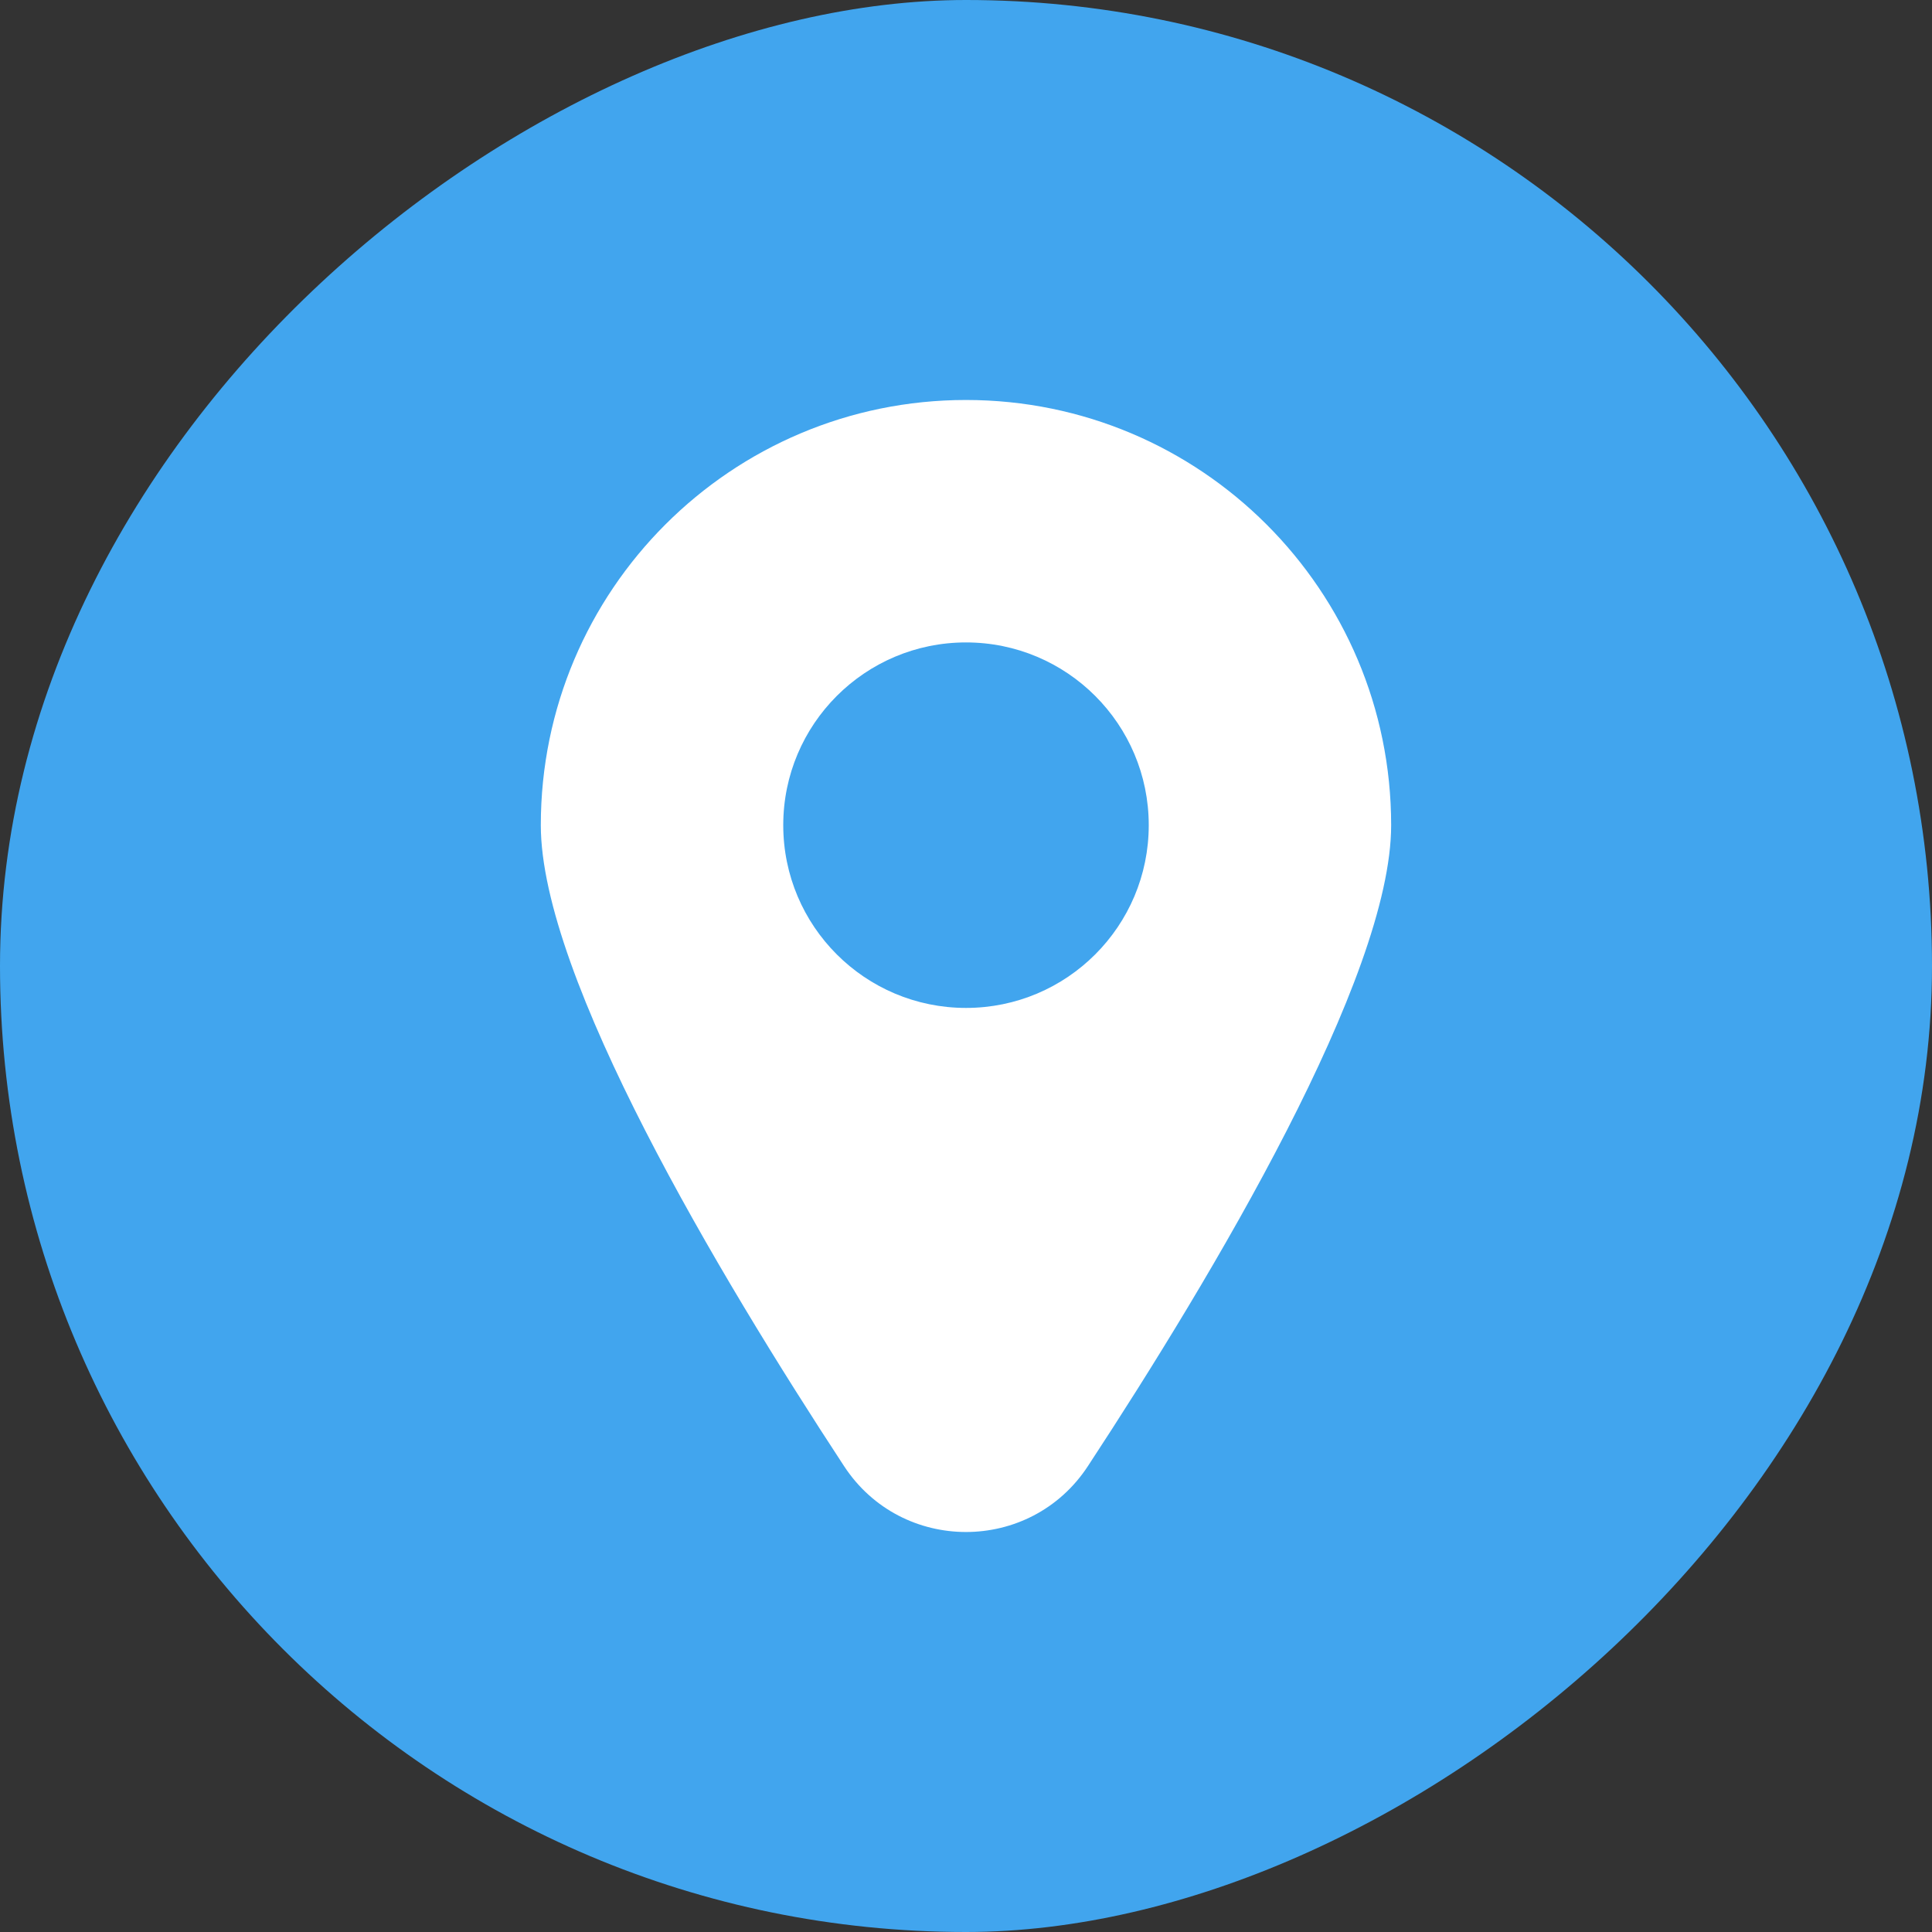
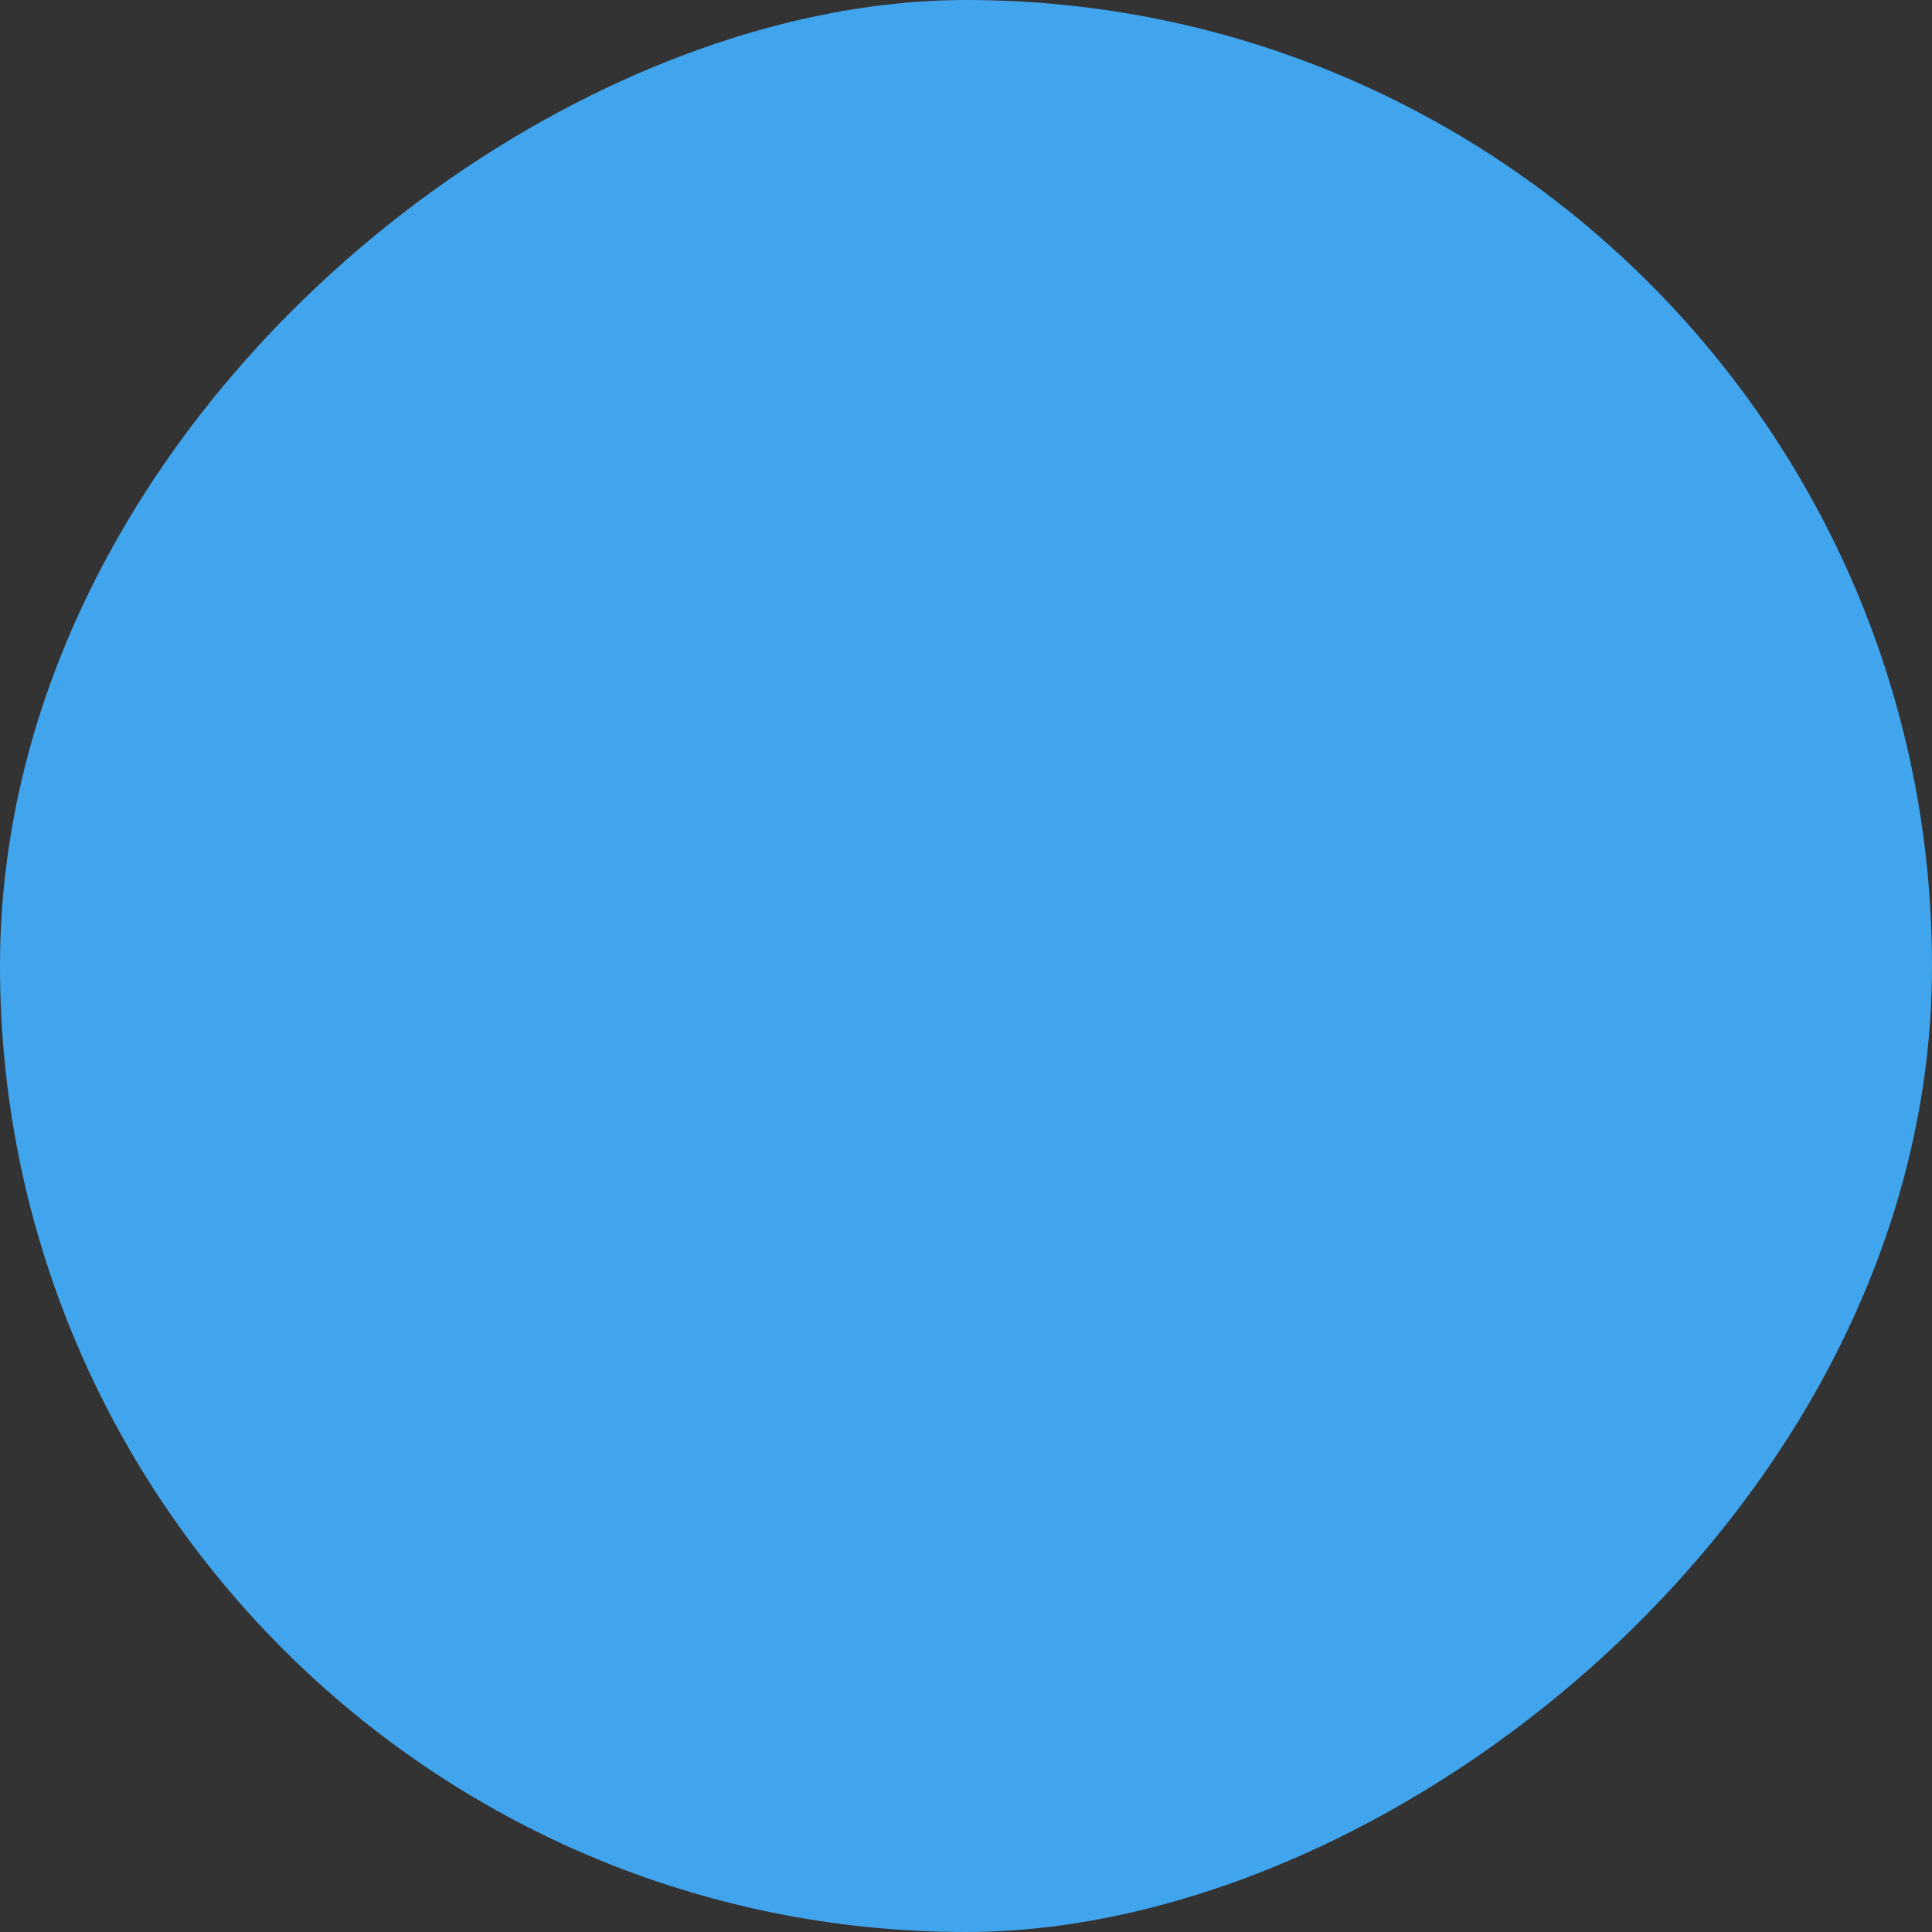
<svg xmlns="http://www.w3.org/2000/svg" id="Layer_2" height="512" viewBox="0 0 512 512" width="512" data-name="Layer 2">
  <rect x="0" y="0" width="512" height="512" fill="#333333" stroke="none" />
  <g id="InterfaceIcon">
    <g id="_04.Location" data-name="04.Location">
      <rect id="Background" fill="#41a5ee" height="512" rx="256" transform="matrix(0 1 -1 0 512 0)" width="512" />
-       <path id="_04.Location-2" d="m256 106c-62.23 0-112.68 50.45-112.68 112.68 0 40.23 47.09 119.12 80.38 169.88 15.25 23.25 49.34 23.25 64.59 0 33.3-50.76 80.38-129.65 80.38-169.88 0-62.23-50.45-112.68-112.68-112.68zm0 161.11c-26.75 0-48.43-21.68-48.43-48.43s21.68-48.43 48.43-48.43 48.43 21.68 48.43 48.43-21.68 48.43-48.43 48.43z" fill="#fff" data-name="04.Location" />
    </g>
  </g>
</svg>